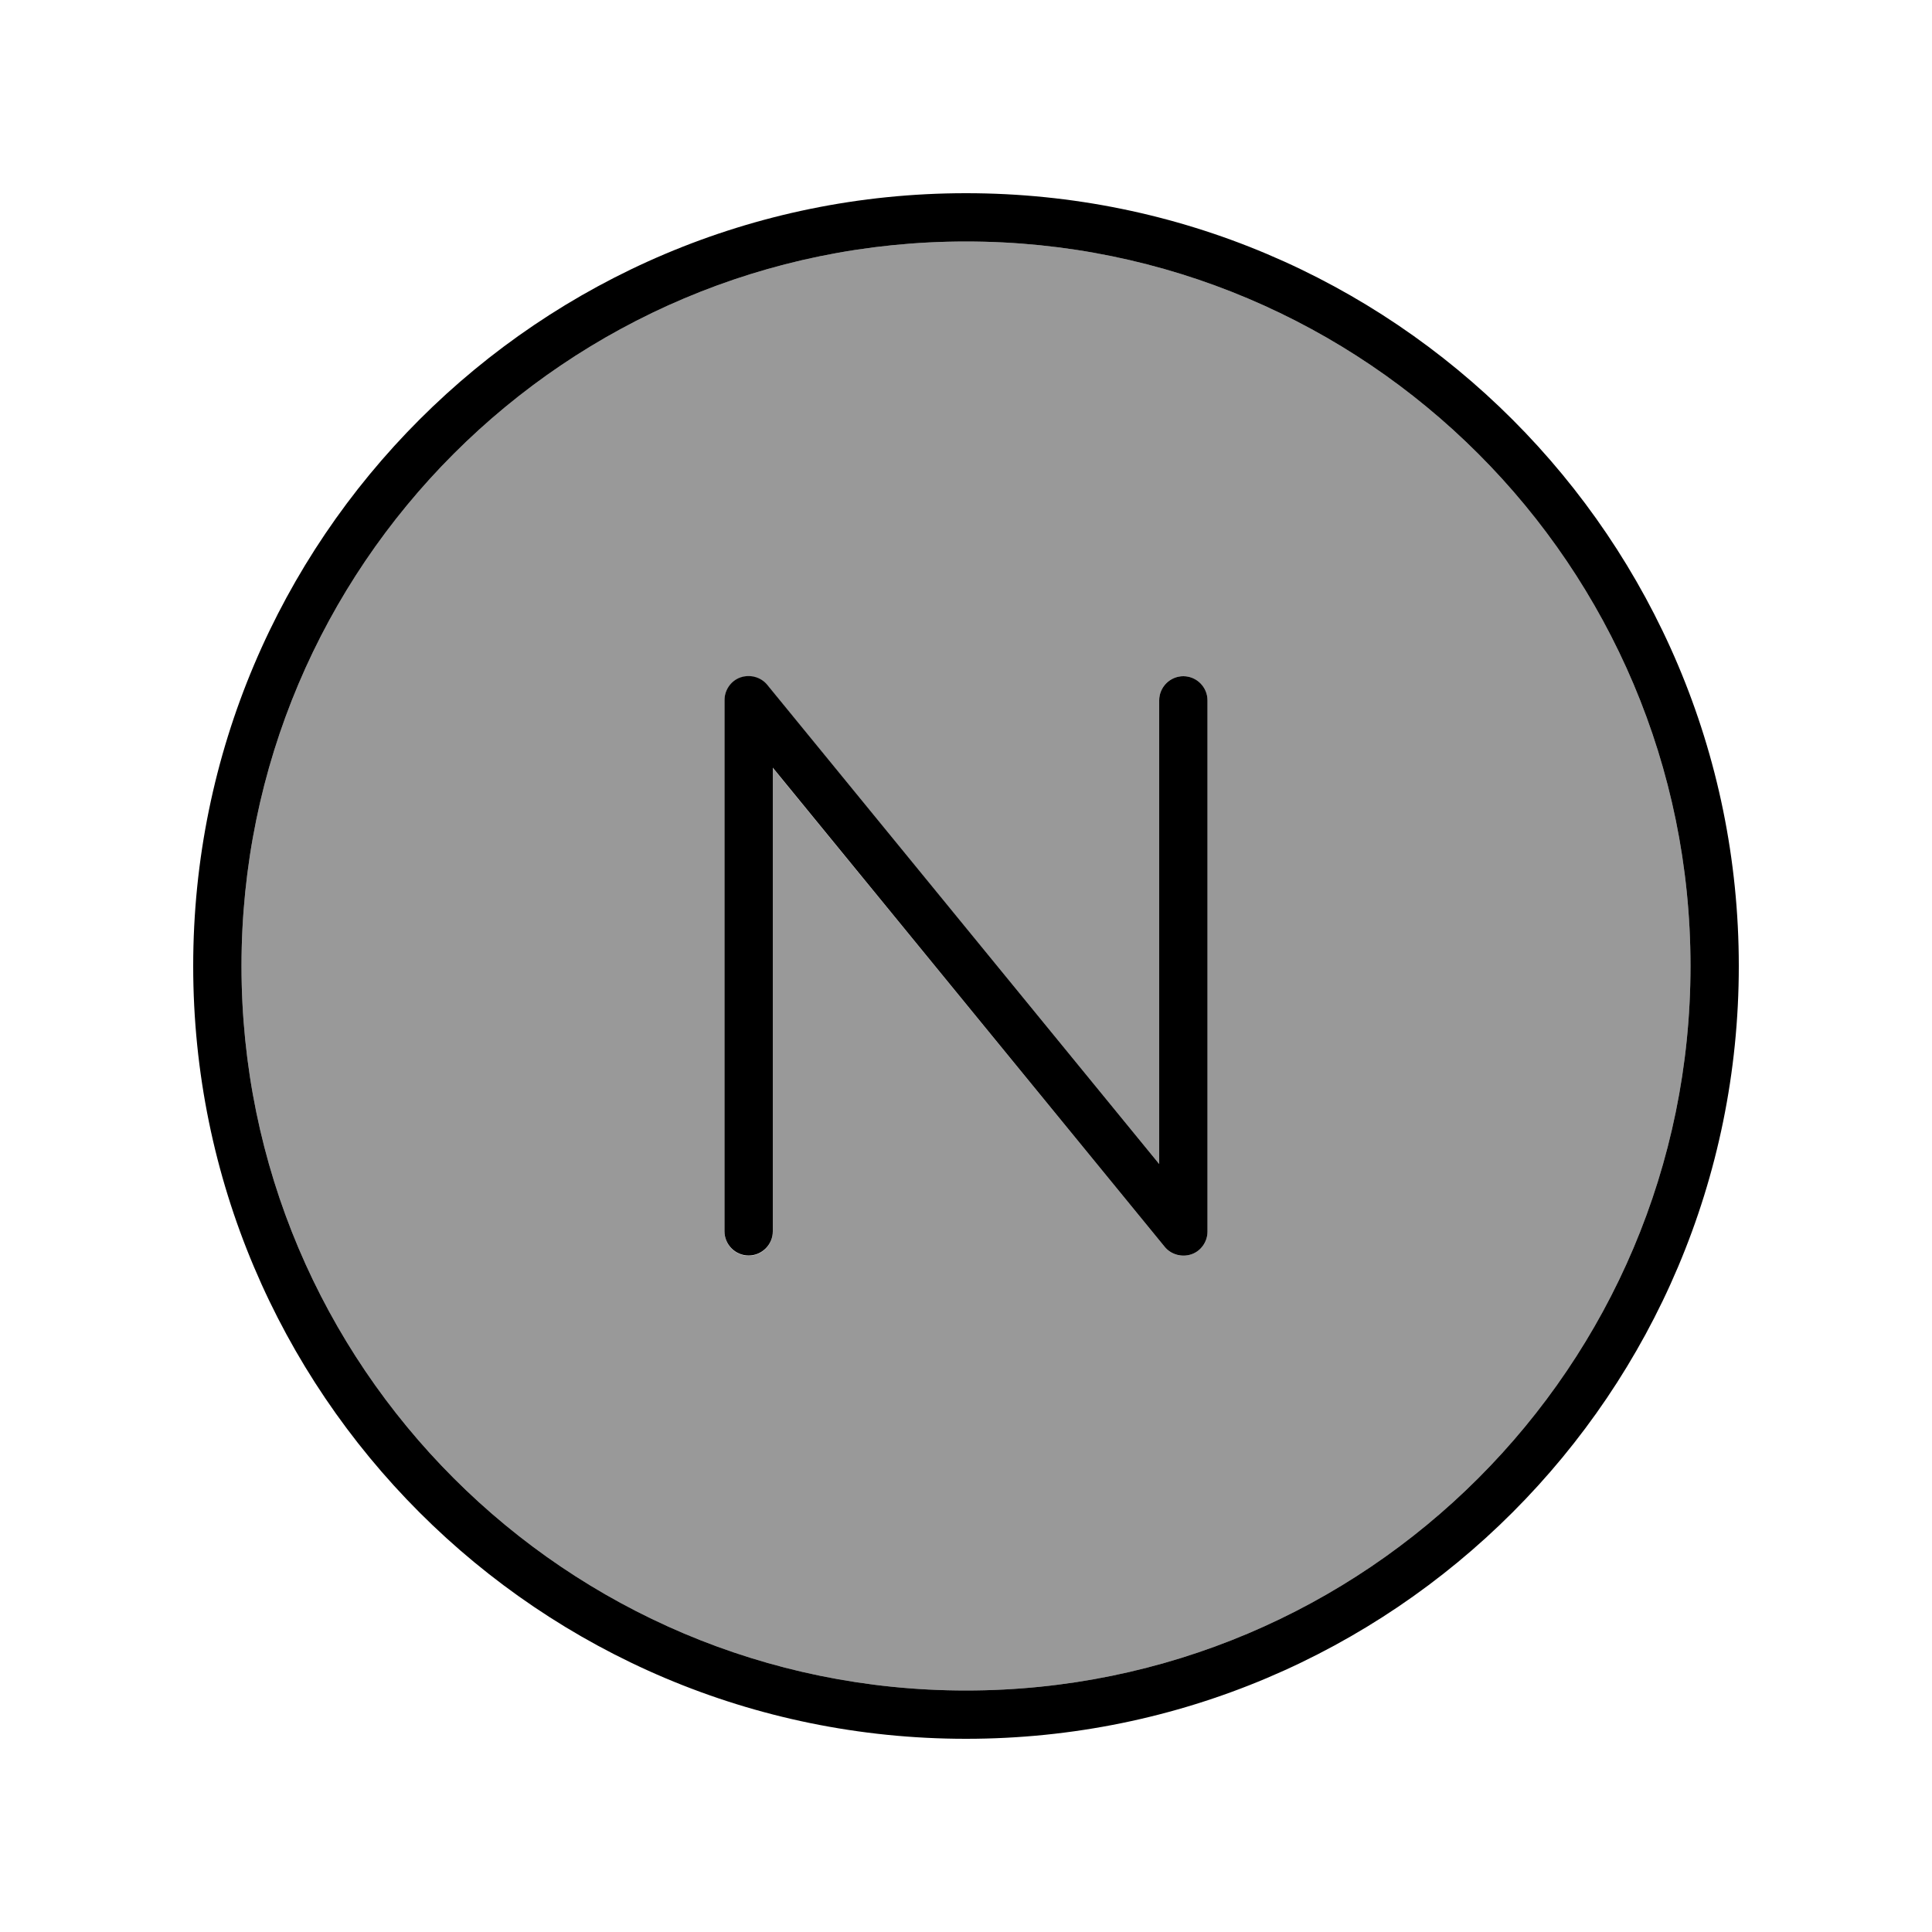
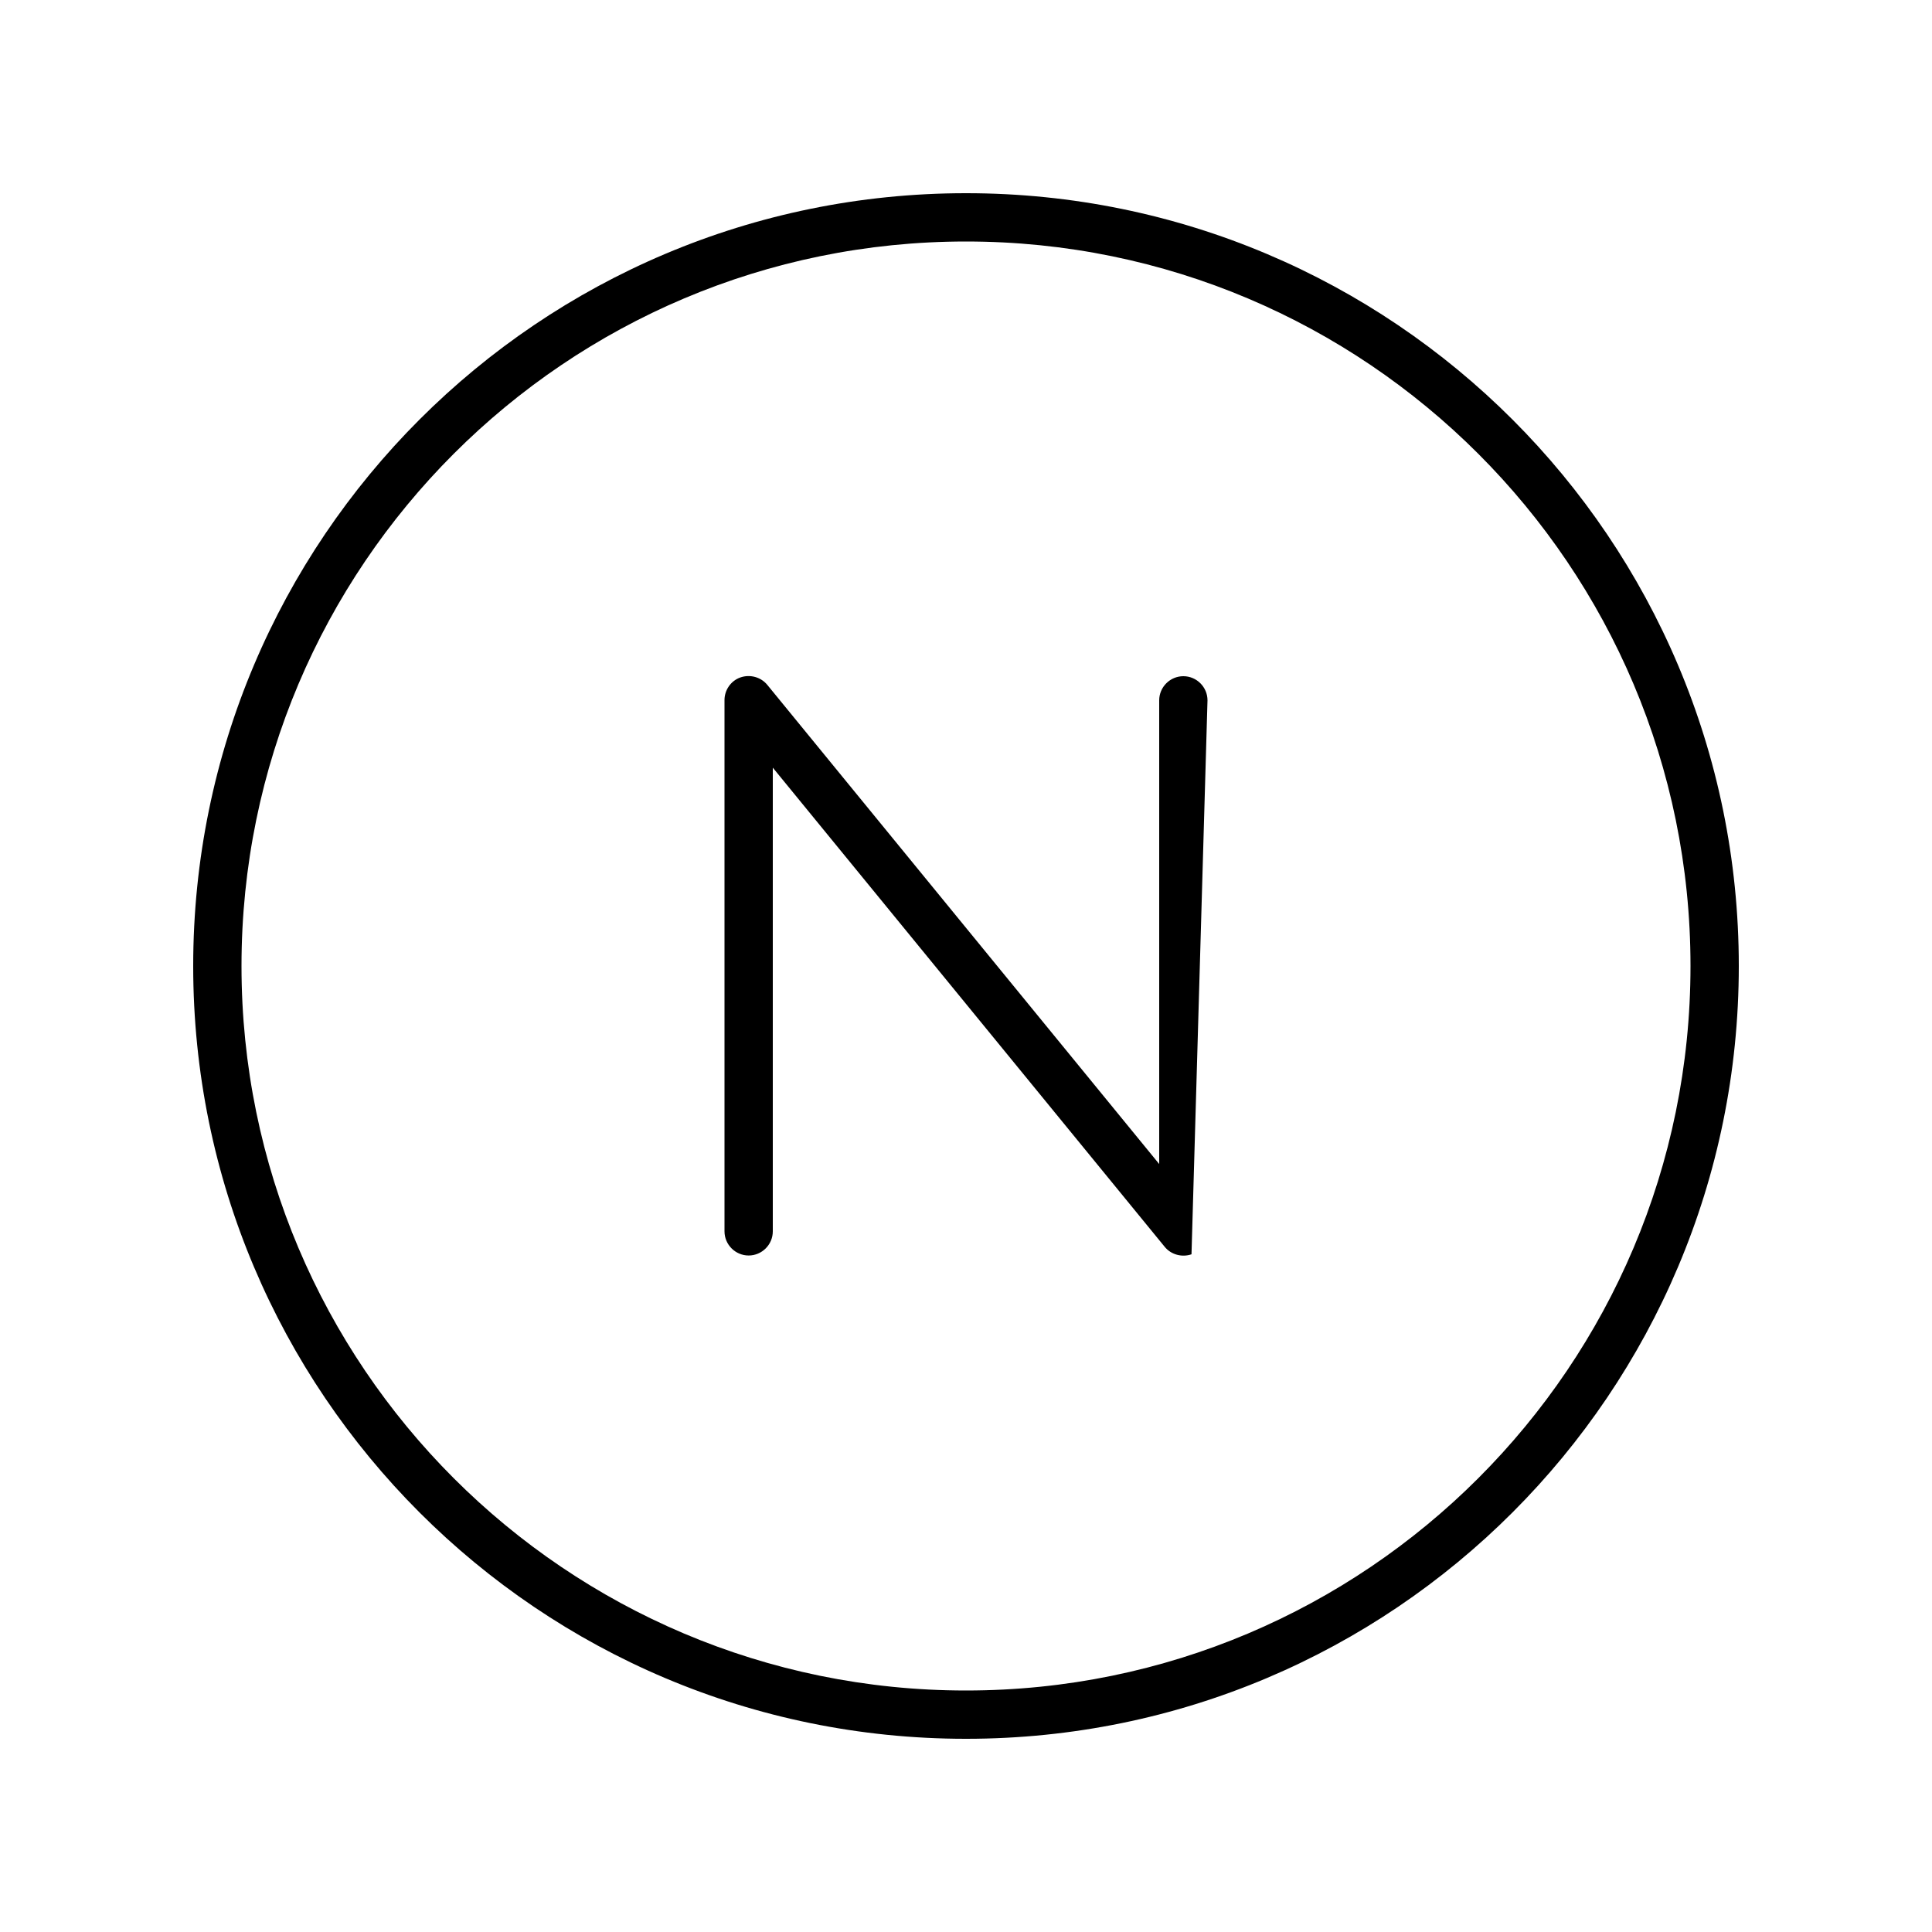
<svg xmlns="http://www.w3.org/2000/svg" viewBox="0 0 640 640">
-   <path opacity=".4" fill="currentColor" d="M80 320C80 452.5 187.5 560 320 560C452.5 560 560 452.5 560 320C560 187.5 452.5 80 320 80C187.5 80 80 187.5 80 320zM240 232C240 228.6 242.1 225.6 245.3 224.5C248.5 223.4 252 224.4 254.2 227L384 385.6L384 232C384 227.6 387.6 224 392 224C396.4 224 400 227.6 400 232L400 408C400 411.4 397.9 414.4 394.7 415.5C391.5 416.6 388 415.7 385.8 413L256 254.4L256 408C256 412.4 252.4 416 248 416C243.6 416 240 412.4 240 408L240 232z" />
-   <path fill="currentColor" d="M320 80C452.5 80 560 187.5 560 320C560 452.5 452.5 560 320 560C187.5 560 80 452.5 80 320C80 187.5 187.5 80 320 80zM320 576C461.4 576 576 461.4 576 320C576 178.6 461.4 64 320 64C178.6 64 64 178.6 64 320C64 461.4 178.6 576 320 576zM254.2 226.9C252.1 224.3 248.5 223.3 245.3 224.4C242.1 225.5 240 228.6 240 231.9L240 407.9C240 412.3 243.6 415.9 248 415.9C252.4 415.9 256 412.3 256 407.9L256 254.3L385.8 413C387.9 415.6 391.5 416.6 394.7 415.5C397.9 414.4 400 411.3 400 408L400 232C400 227.6 396.4 224 392 224C387.6 224 384 227.6 384 232L384 385.6L254.2 226.9z" />
+   <path fill="currentColor" d="M320 80C452.5 80 560 187.5 560 320C560 452.5 452.5 560 320 560C187.5 560 80 452.5 80 320C80 187.5 187.5 80 320 80zM320 576C461.4 576 576 461.4 576 320C576 178.6 461.4 64 320 64C178.6 64 64 178.6 64 320C64 461.4 178.6 576 320 576zM254.2 226.9C252.1 224.3 248.5 223.3 245.3 224.4C242.1 225.5 240 228.6 240 231.9L240 407.9C240 412.3 243.6 415.9 248 415.9C252.4 415.9 256 412.3 256 407.9L256 254.3L385.8 413C387.9 415.6 391.5 416.6 394.7 415.5L400 232C400 227.6 396.4 224 392 224C387.6 224 384 227.6 384 232L384 385.6L254.2 226.9z" />
</svg>